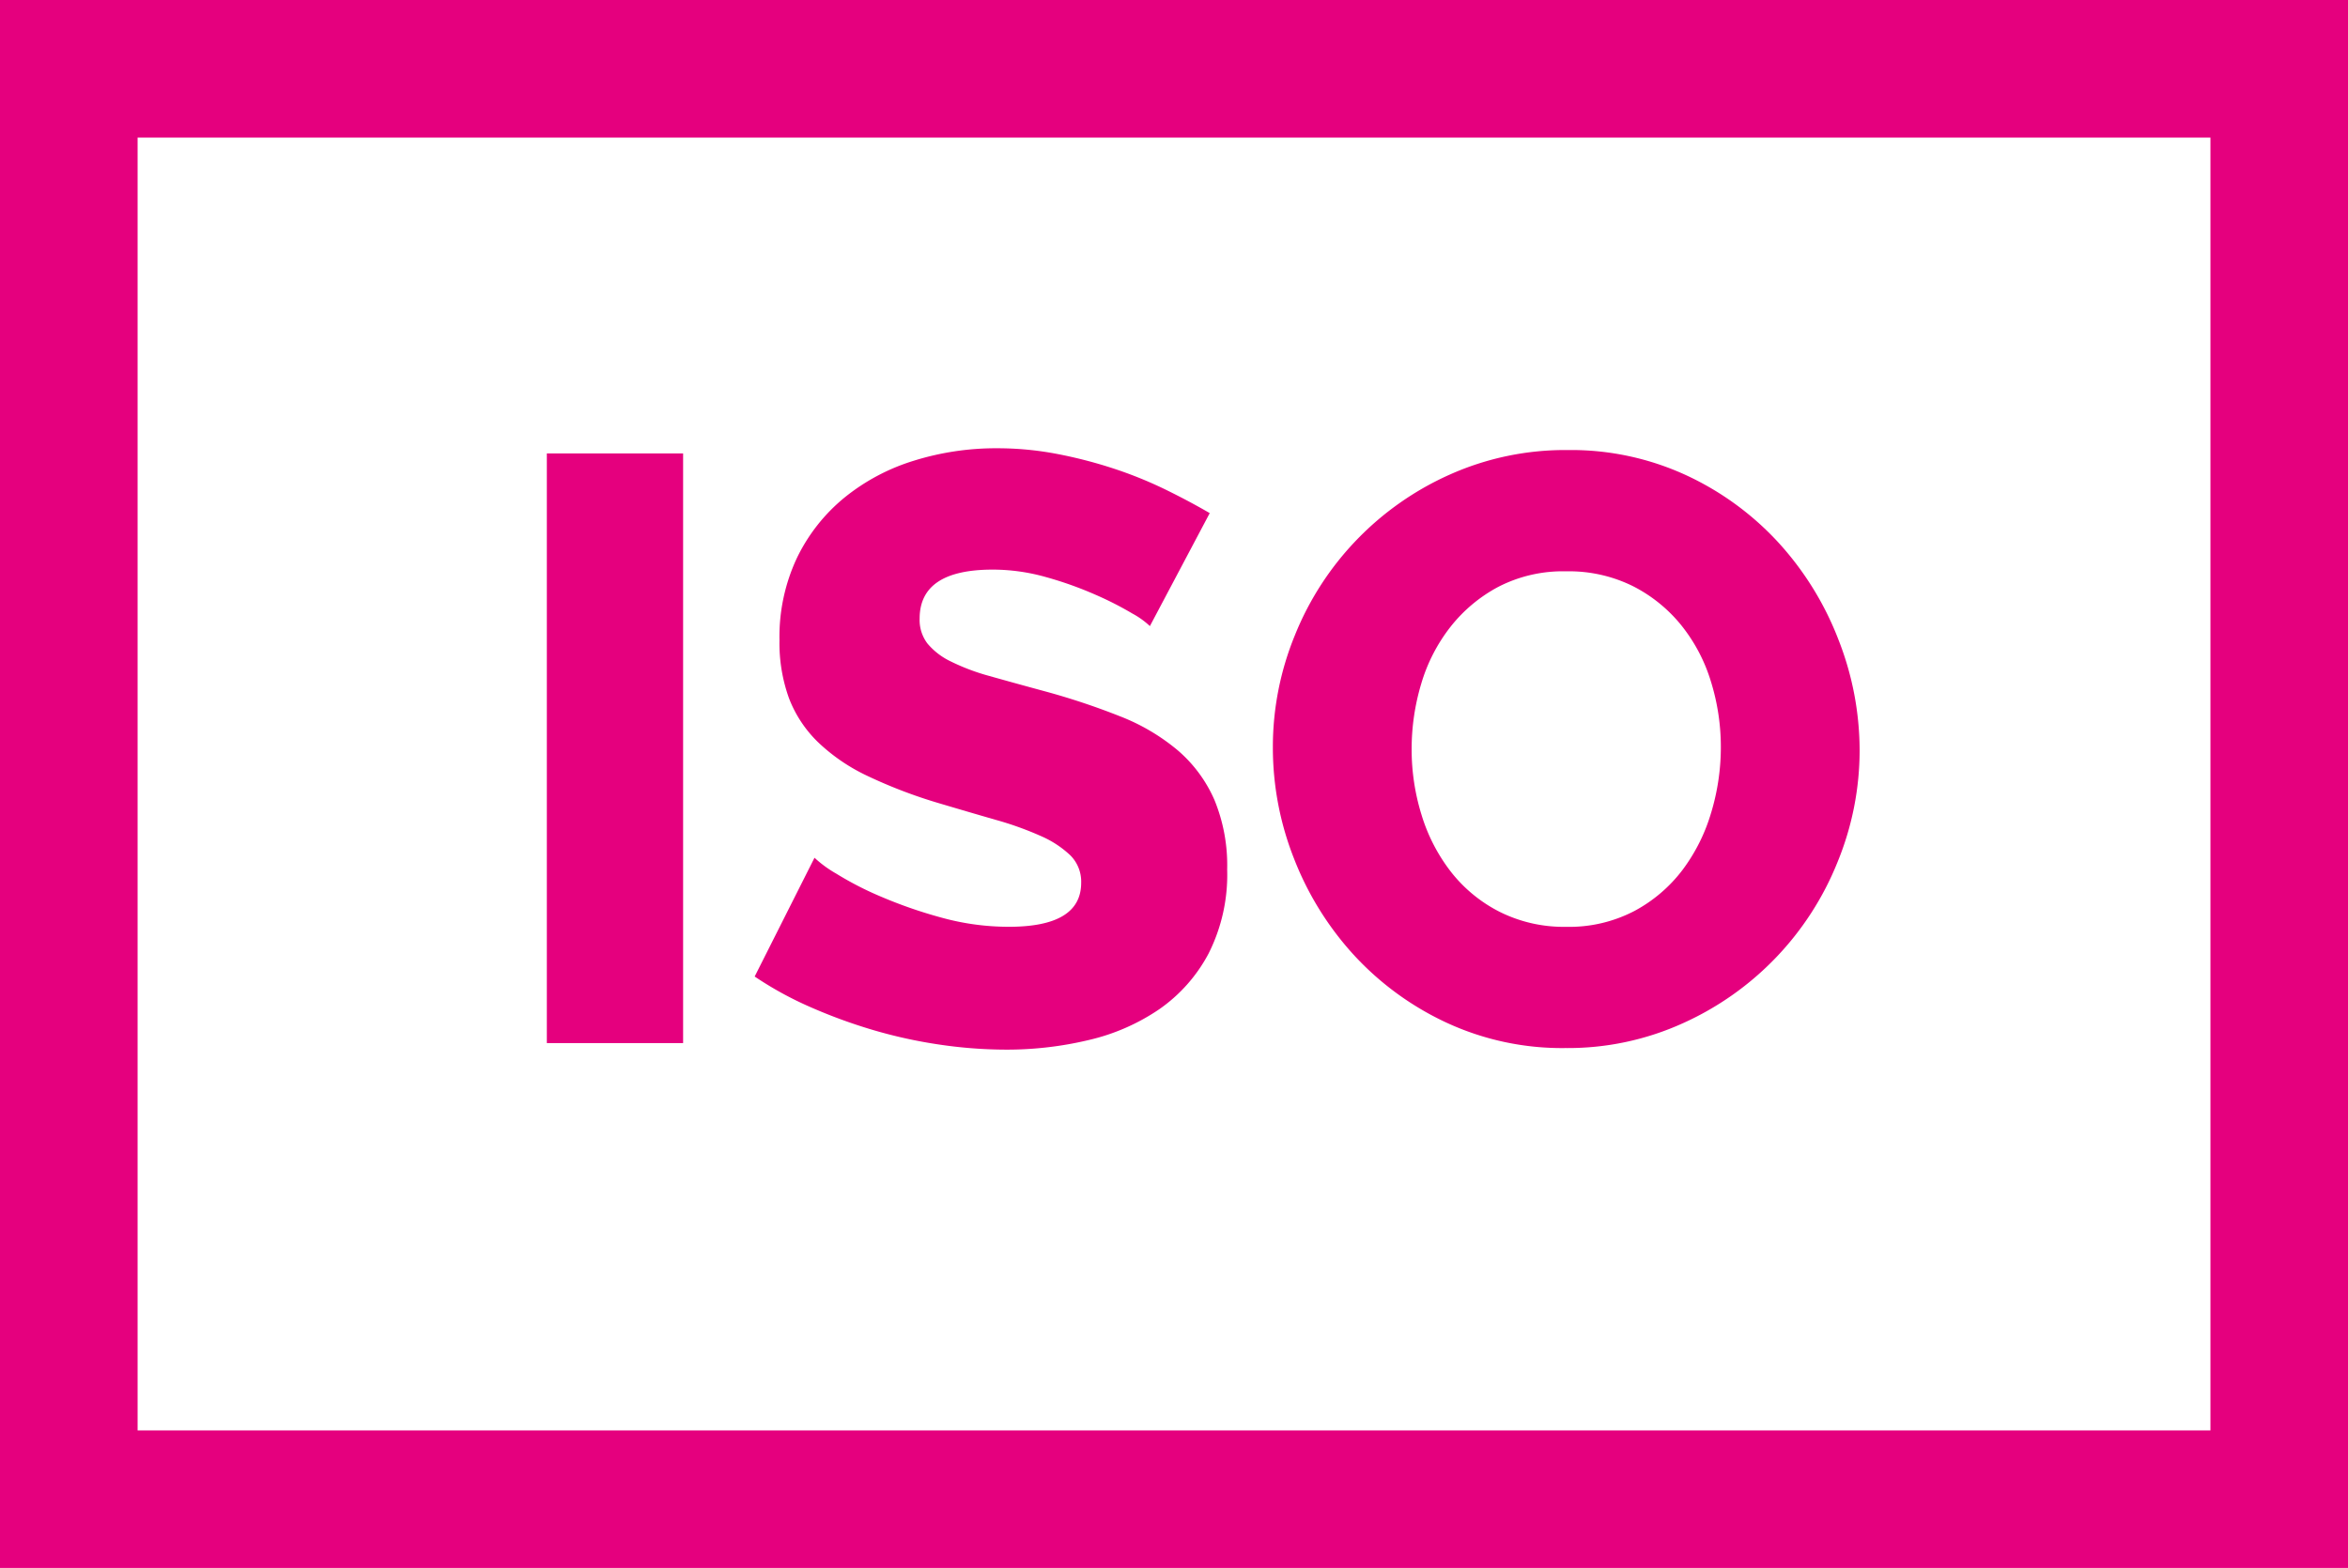
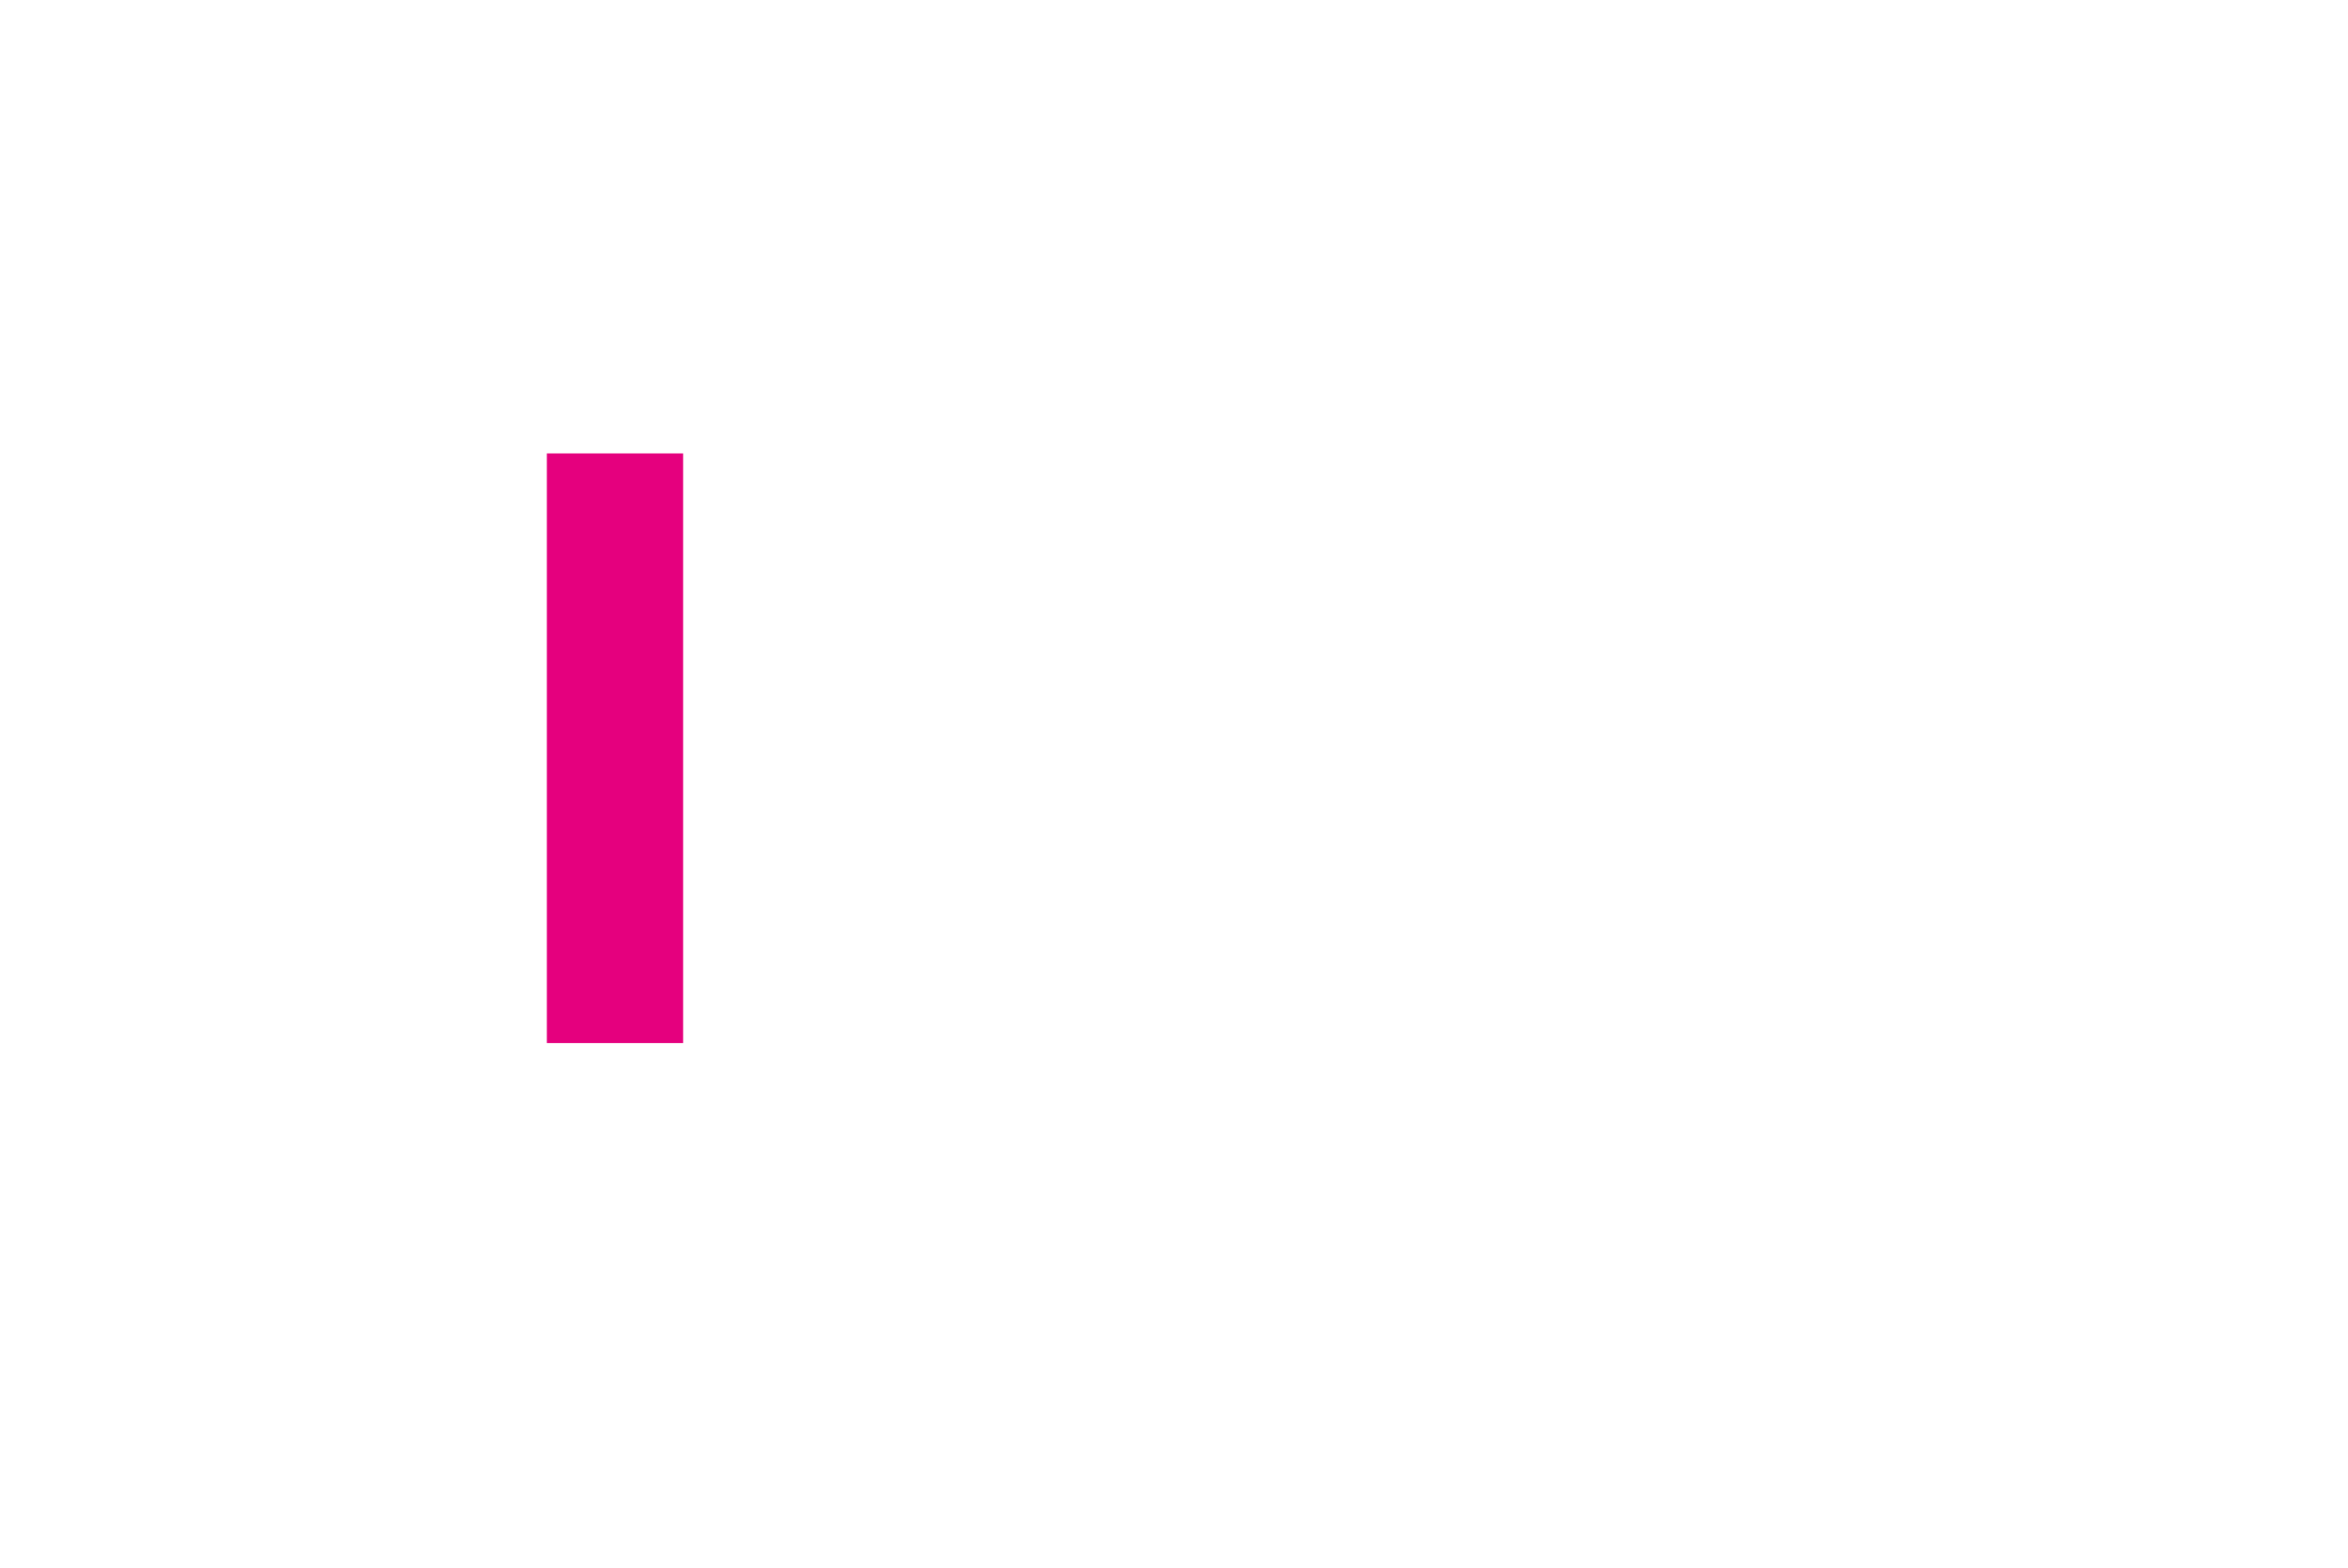
<svg xmlns="http://www.w3.org/2000/svg" id="iso" width="56.308" height="37.612" viewBox="0 0 56.308 37.612">
  <g id="Group_25" data-name="Group 25" transform="translate(0 0)">
    <g id="Group_24" data-name="Group 24">
-       <path id="Path_3465" data-name="Path 3465" d="M0,85v37.612H56.308V85Zm53.009,34.313H3.3V88.3H53.009Z" transform="translate(0 -85)" fill="#e5007e" />
-     </g>
+       </g>
  </g>
  <g id="Group_27" data-name="Group 27" transform="translate(13.114 10.877)">
    <g id="Group_26" data-name="Group 26">
      <rect id="Rectangle_72" data-name="Rectangle 72" width="3.268" height="14.145" fill="#e5007e" />
    </g>
  </g>
  <g id="Group_29" data-name="Group 29" transform="translate(18.094 10.757)">
    <g id="Group_28" data-name="Group 28">
-       <path id="Path_3466" data-name="Path 3466" d="M175.557,191.238a3.314,3.314,0,0,0-.877-1.185,4.925,4.925,0,0,0-1.385-.817,16.969,16.969,0,0,0-1.833-.608q-.737-.2-1.3-.359a5.117,5.117,0,0,1-.926-.349,1.667,1.667,0,0,1-.558-.428.932.932,0,0,1-.189-.6q0-1.175,1.753-1.175a4.693,4.693,0,0,1,1.275.179,8.7,8.7,0,0,1,1.176.418,7.9,7.9,0,0,1,.9.458,1.994,1.994,0,0,1,.418.3l1.435-2.71q-.478-.279-1.046-.558a9.886,9.886,0,0,0-1.225-.5,11.01,11.01,0,0,0-1.375-.359,7.617,7.617,0,0,0-1.454-.139,6.606,6.606,0,0,0-2,.3,4.946,4.946,0,0,0-1.664.887,4.261,4.261,0,0,0-1.136,1.445,4.441,4.441,0,0,0-.418,1.972,3.883,3.883,0,0,0,.229,1.395,2.927,2.927,0,0,0,.7,1.056,4.459,4.459,0,0,0,1.185.807,11.791,11.791,0,0,0,1.694.648q.737.219,1.365.4a7.814,7.814,0,0,1,1.086.388,2.441,2.441,0,0,1,.717.468.892.892,0,0,1,.259.657q0,1.056-1.733,1.056a6.05,6.05,0,0,1-1.614-.219,11.027,11.027,0,0,1-1.444-.5,7.718,7.718,0,0,1-1.086-.558,2.775,2.775,0,0,1-.518-.379l-1.435,2.849a8.383,8.383,0,0,0,1.345.737,12.6,12.6,0,0,0,1.5.548,11.514,11.514,0,0,0,1.594.349,11,11,0,0,0,1.594.12,8.448,8.448,0,0,0,1.972-.229,5.007,5.007,0,0,0,1.693-.737,3.78,3.78,0,0,0,1.185-1.335,4.194,4.194,0,0,0,.448-2.022A4.119,4.119,0,0,0,175.557,191.238Z" transform="translate(-164.529 -182.81)" fill="#e5007e" />
-     </g>
+       </g>
  </g>
  <g id="Group_31" data-name="Group 31" transform="translate(30.526 10.797)">
    <g id="Group_30" data-name="Group 30">
-       <path id="Path_3467" data-name="Path 3467" d="M291.14,187.735a7.377,7.377,0,0,0-1.415-2.311,7,7,0,0,0-2.212-1.634,6.584,6.584,0,0,0-2.869-.618,6.767,6.767,0,0,0-2.829.588,7.131,7.131,0,0,0-3.716,3.855,7.057,7.057,0,0,0-.528,2.69,7.245,7.245,0,0,0,.508,2.67,7.39,7.39,0,0,0,1.425,2.3,7.06,7.06,0,0,0,2.212,1.624,6.577,6.577,0,0,0,2.869.618,6.669,6.669,0,0,0,2.829-.6,7.159,7.159,0,0,0,3.7-3.865,7.062,7.062,0,0,0,.528-2.69A7.28,7.28,0,0,0,291.14,187.735Zm-3.058,4.134a4.314,4.314,0,0,1-.687,1.375,3.543,3.543,0,0,1-1.156.986,3.372,3.372,0,0,1-1.634.379,3.435,3.435,0,0,1-1.594-.359,3.479,3.479,0,0,1-1.166-.956,4.232,4.232,0,0,1-.707-1.365,5.29,5.29,0,0,1-.239-1.584,5.433,5.433,0,0,1,.229-1.564,4.084,4.084,0,0,1,.7-1.365,3.625,3.625,0,0,1,1.156-.966,3.389,3.389,0,0,1,1.624-.369,3.456,3.456,0,0,1,1.584.349,3.563,3.563,0,0,1,1.166.936,4.022,4.022,0,0,1,.717,1.355,5.29,5.29,0,0,1,.239,1.584A5.443,5.443,0,0,1,288.082,191.87Z" transform="translate(-277.572 -183.173)" fill="#e5007e" />
-     </g>
+       </g>
  </g>
</svg>